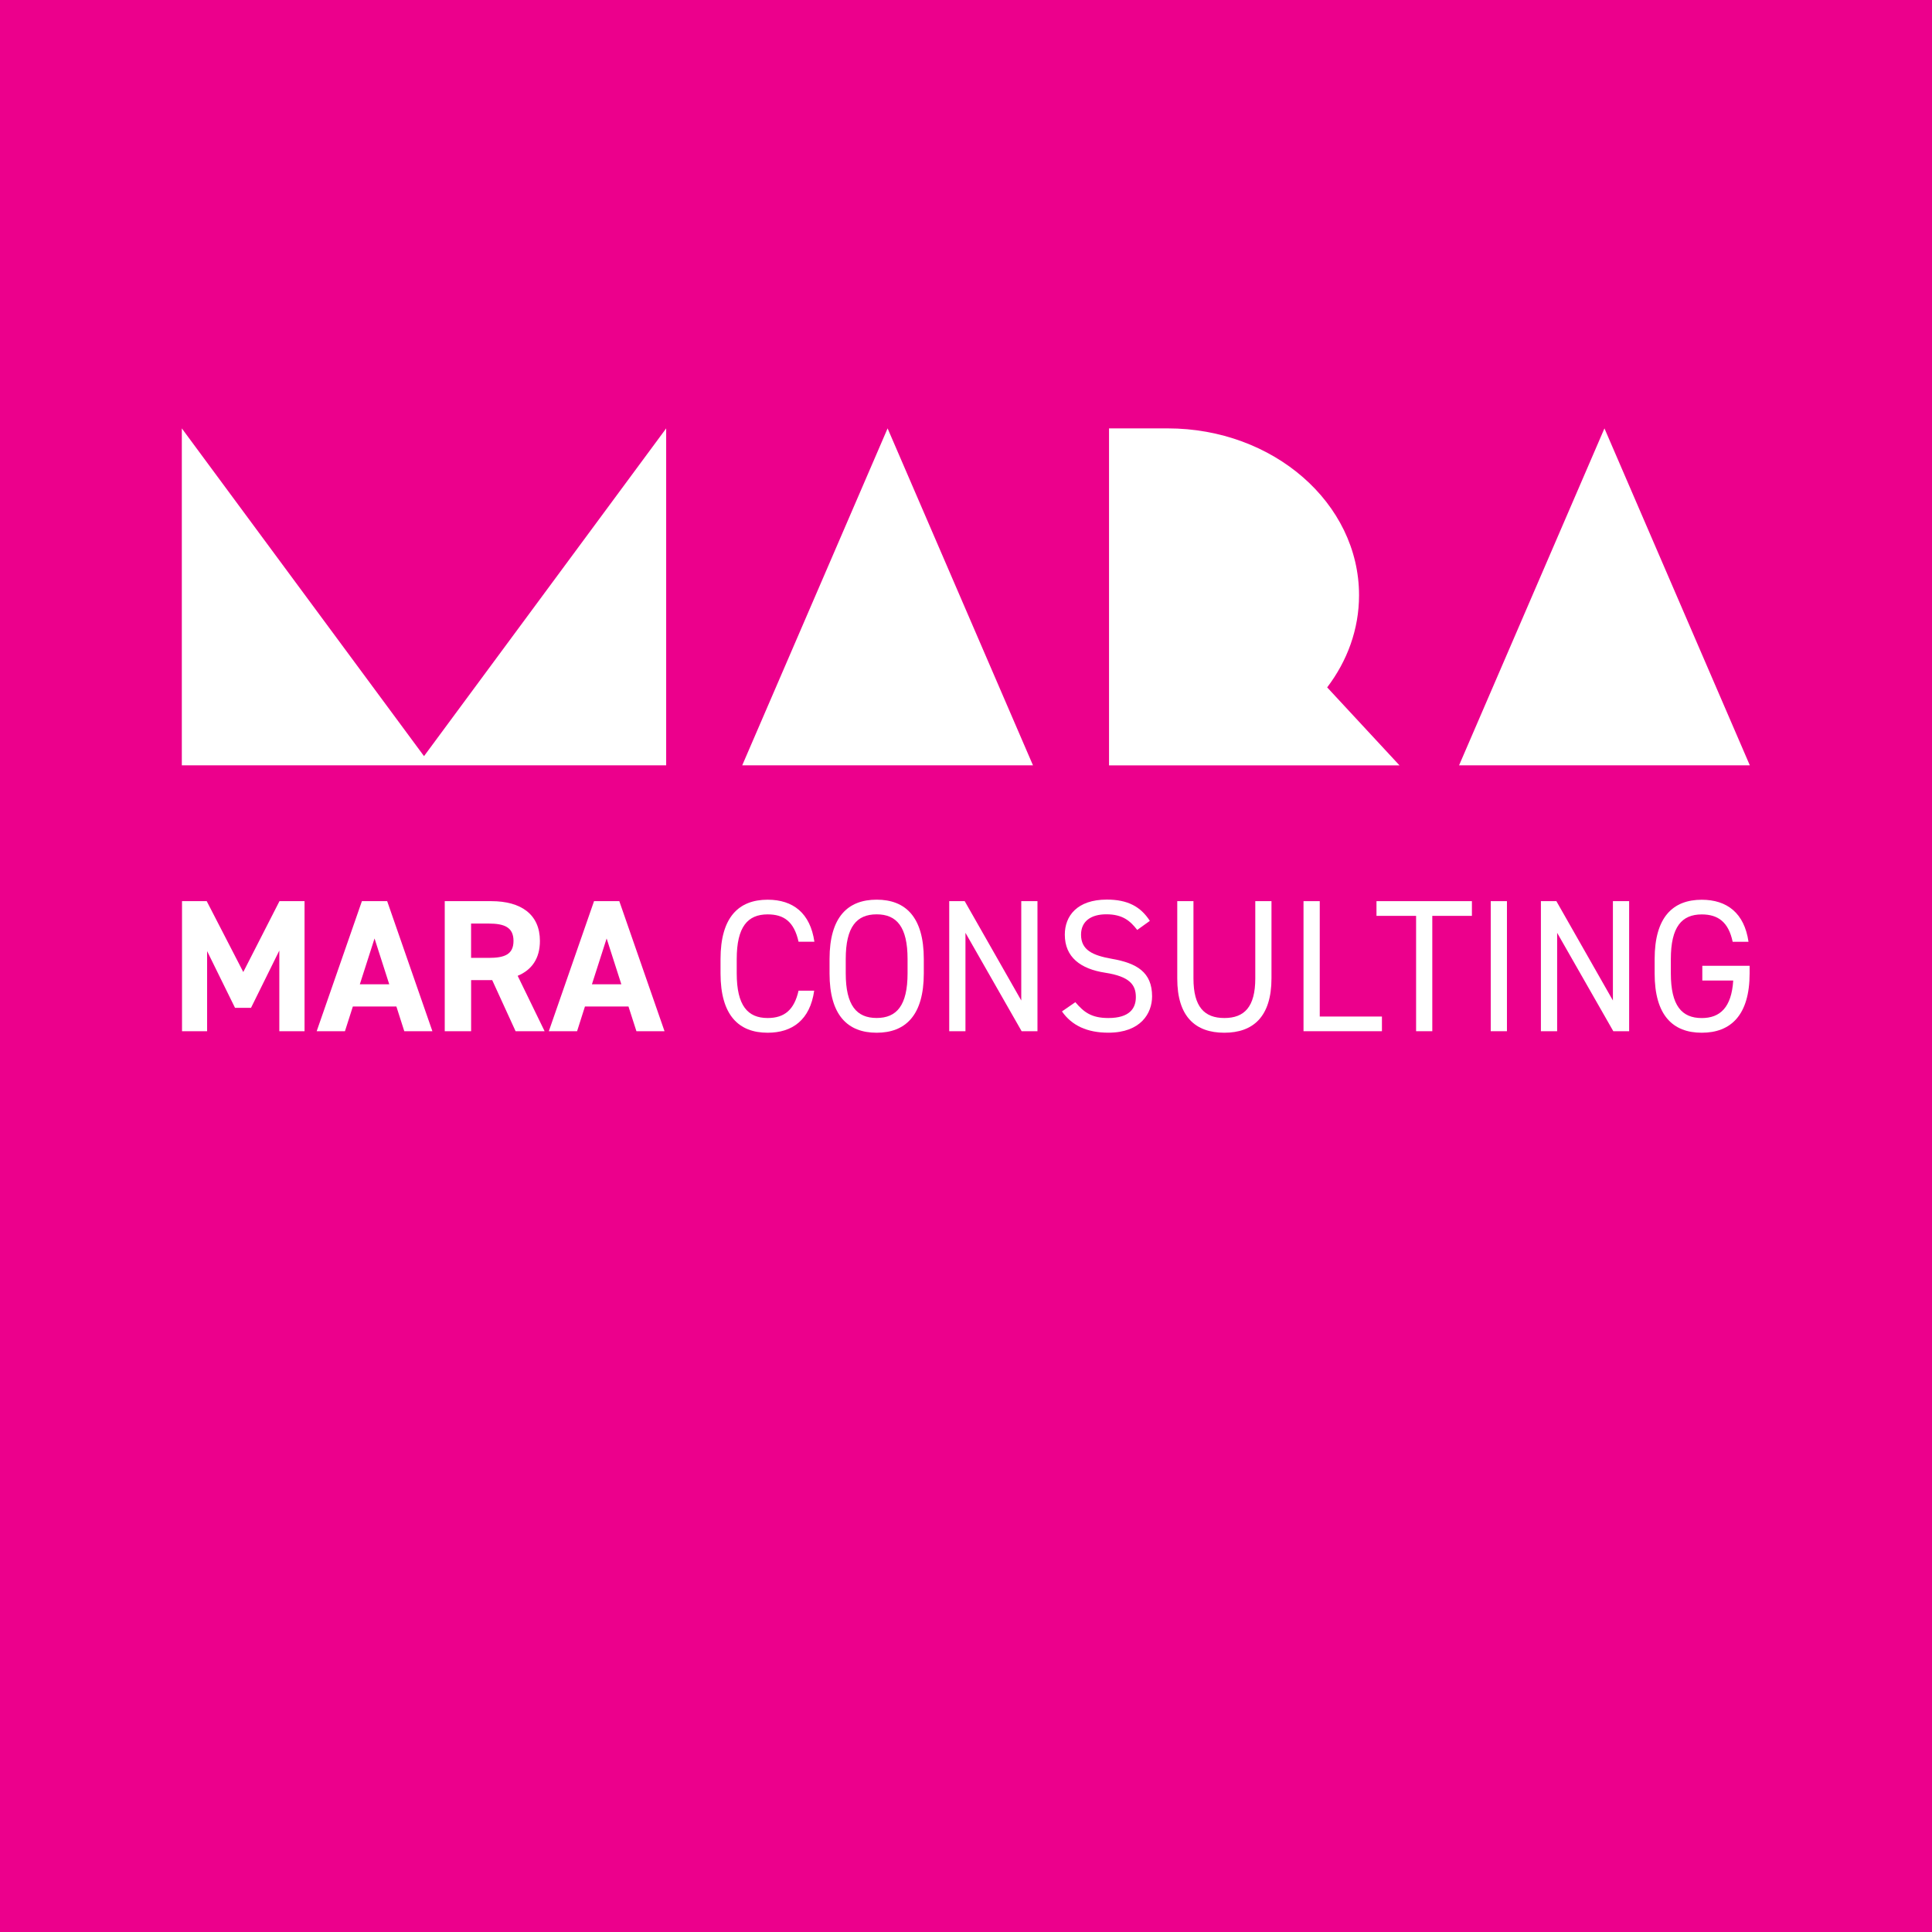
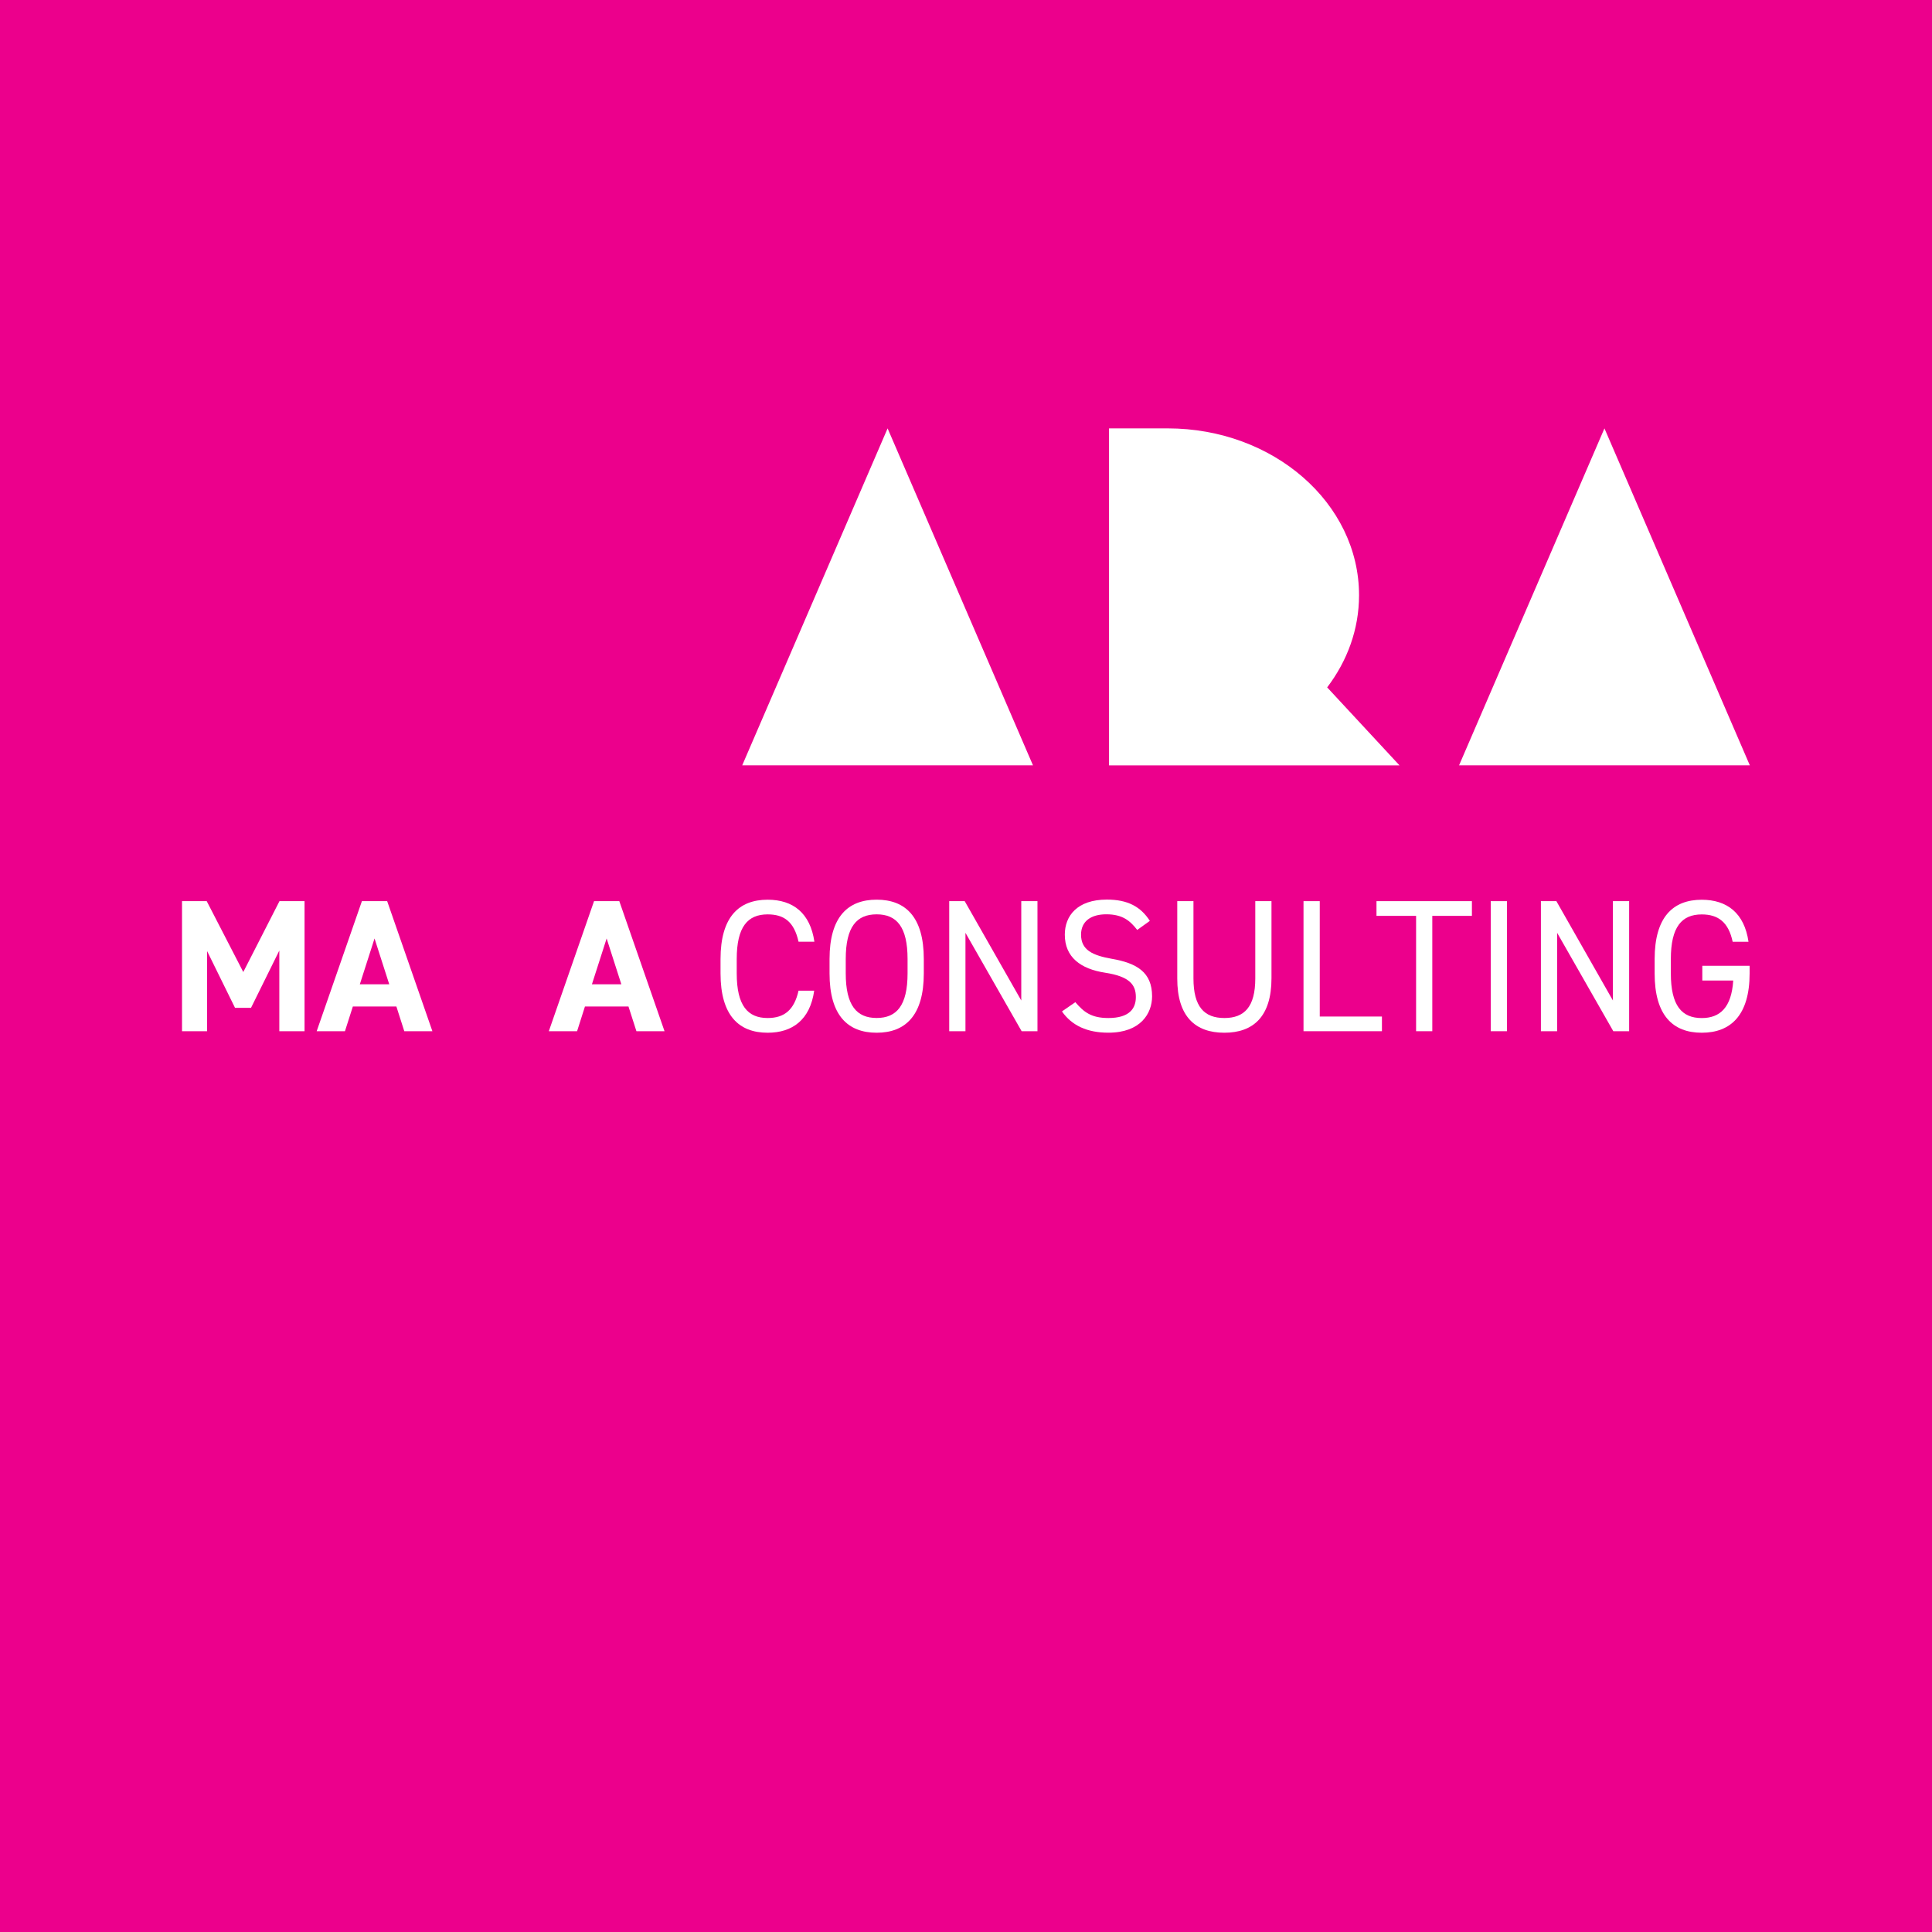
<svg xmlns="http://www.w3.org/2000/svg" data-bbox="0 0 481.89 481.89" viewBox="0 0 481.89 481.89" data-type="ugc">
  <rect x="0" y="0" width="481.89" height="481.89" fill="#333333" stroke="none" />
  <g>
    <path fill="#ec008c" stroke="#ec008c" stroke-width=".25" stroke-miterlimit="10" d="M481.89 0v481.89H0V0h481.89z" />
    <path fill="#ffffff" d="m400.19 106.85 36.26 84.04h-72.52l36.26-84.04z" />
    <path d="M276.61 106.85h14.63c26.36 0 47.74 18.63 47.74 41.62 0 8.5-2.94 16.39-7.95 22.98l18.04 19.45h-72.45v-84.05z" fill="#ffffff" />
    <path fill="#ffffff" d="m221.39 106.85 36.26 84.04h-72.52l36.26-84.04z" />
-     <path fill="#ffffff" d="m45.35 106.85 60.41 81.75 60.4-81.75v84.04H45.35v-84.04z" />
    <path fill="#ffffff" d="m51.66 237.23 6.96 14.15h3.99l7.06-14.29v20.12h6.29v-32.44h-6.25l-9.03 17.68-9.12-17.68H45.4v32.44h6.26v-19.98z" />
    <path d="M88.01 251.05h10.86l1.97 6.16h7.01l-11.28-32.44h-6.3l-11.28 32.44h7.05l1.97-6.16zm5.41-16.97 3.67 11.43h-7.34l3.67-11.43z" fill="#ffffff" />
-     <path d="M117.5 244.47h5.27l5.83 12.74h7.24l-6.72-13.82c3.53-1.46 5.55-4.33 5.55-8.7 0-6.58-4.66-9.92-12.13-9.92h-11.61v32.44h6.58v-12.74zm0-14.11h4.42c3.9 0 6.16.94 6.16 4.33s-2.26 4.23-6.16 4.23h-4.42v-8.56z" fill="#ffffff" />
    <path d="M145.9 251.05h10.86l1.98 6.16h7.01l-11.28-32.44h-6.3l-11.28 32.44h7.05l1.96-6.16zm5.41-16.97 3.67 11.43h-7.34l3.67-11.43z" fill="#ffffff" />
    <path d="M191.47 257.59c6.16 0 10.58-3.2 11.61-10.49h-3.9c-1.08 4.75-3.48 6.82-7.71 6.82-4.98 0-7.71-3.1-7.71-11.14v-3.57c0-8.04 2.73-11.14 7.71-11.14 4 0 6.58 1.74 7.71 6.82h3.95c-1.03-7.1-5.27-10.48-11.66-10.48-7.19 0-11.75 4.33-11.75 14.81v3.57c0 10.47 4.56 14.8 11.75 14.8z" fill="#ffffff" />
    <path d="M218.66 257.59c7.19 0 11.76-4.33 11.76-14.81v-3.57c0-10.49-4.56-14.81-11.76-14.81s-11.75 4.33-11.75 14.81v3.57c-.01 10.48 4.55 14.81 11.75 14.81zm-7.71-18.39c0-8.04 2.73-11.14 7.71-11.14s7.71 3.1 7.71 11.14v3.57c0 8.04-2.73 11.14-7.71 11.14s-7.71-3.1-7.71-11.14v-3.57z" fill="#ffffff" />
    <path fill="#ffffff" d="m240.81 232.67 14.01 24.54h3.95v-32.44h-4.04v24.78l-14.11-24.78h-3.86v32.44h4.05v-24.54z" />
    <path d="M276.45 253.92c-4.23 0-6.11-1.46-8.23-3.95l-3.34 2.3c2.45 3.53 6.3 5.31 11.57 5.31 8.09 0 10.91-4.84 10.91-9.07 0-6.02-3.81-8.28-10.06-9.36-4.75-.85-7.66-2.16-7.66-6.02 0-3.39 2.54-5.08 6.3-5.08 4.09 0 5.97 1.65 7.71 3.9l3.15-2.26c-2.3-3.57-5.55-5.31-10.72-5.31-7.43 0-10.49 4.09-10.49 8.74 0 5.64 3.95 8.56 10.06 9.5 6.11.94 7.66 3.01 7.66 6.07.01 2.79-1.54 5.23-6.86 5.23z" fill="#ffffff" />
    <path d="M305.38 257.59c7.19 0 11.76-4 11.76-13.59v-19.23h-4.04v19.28c0 7.1-2.73 9.87-7.71 9.87s-7.71-2.77-7.71-9.87v-19.28h-4.04v19.28c-.02 9.54 4.54 13.54 11.74 13.54z" fill="#ffffff" />
    <path fill="#ffffff" d="M344.69 253.55h-15.51v-28.78h-4.05v32.44h19.56v-3.66z" />
    <path fill="#ffffff" d="M353.21 257.21h4.04v-28.77h9.88v-3.67h-23.8v3.67h9.88v28.77z" />
    <path fill="#ffffff" d="M375.87 224.77v32.44h-4.04v-32.44h4.04z" />
    <path fill="#ffffff" d="m388.39 232.67 14.01 24.54h3.95v-32.44h-4.05v24.78l-14.1-24.78h-3.86v32.44h4.05v-24.54z" />
    <path d="M424.46 257.59c7.19 0 11.94-4.33 11.94-14.81v-1.88h-11.8v3.67h7.71c-.42 6.72-3.29 9.36-7.85 9.36-4.98 0-7.71-3.1-7.71-11.14v-3.57c0-8.04 2.73-11.14 7.71-11.14 4.14 0 6.68 1.97 7.71 6.82h3.95c-1.03-7.15-5.36-10.48-11.66-10.48-7.19 0-11.75 4.33-11.75 14.81v3.57c-.01 10.46 4.55 14.79 11.75 14.79z" fill="#ffffff" />
  </g>
</svg>